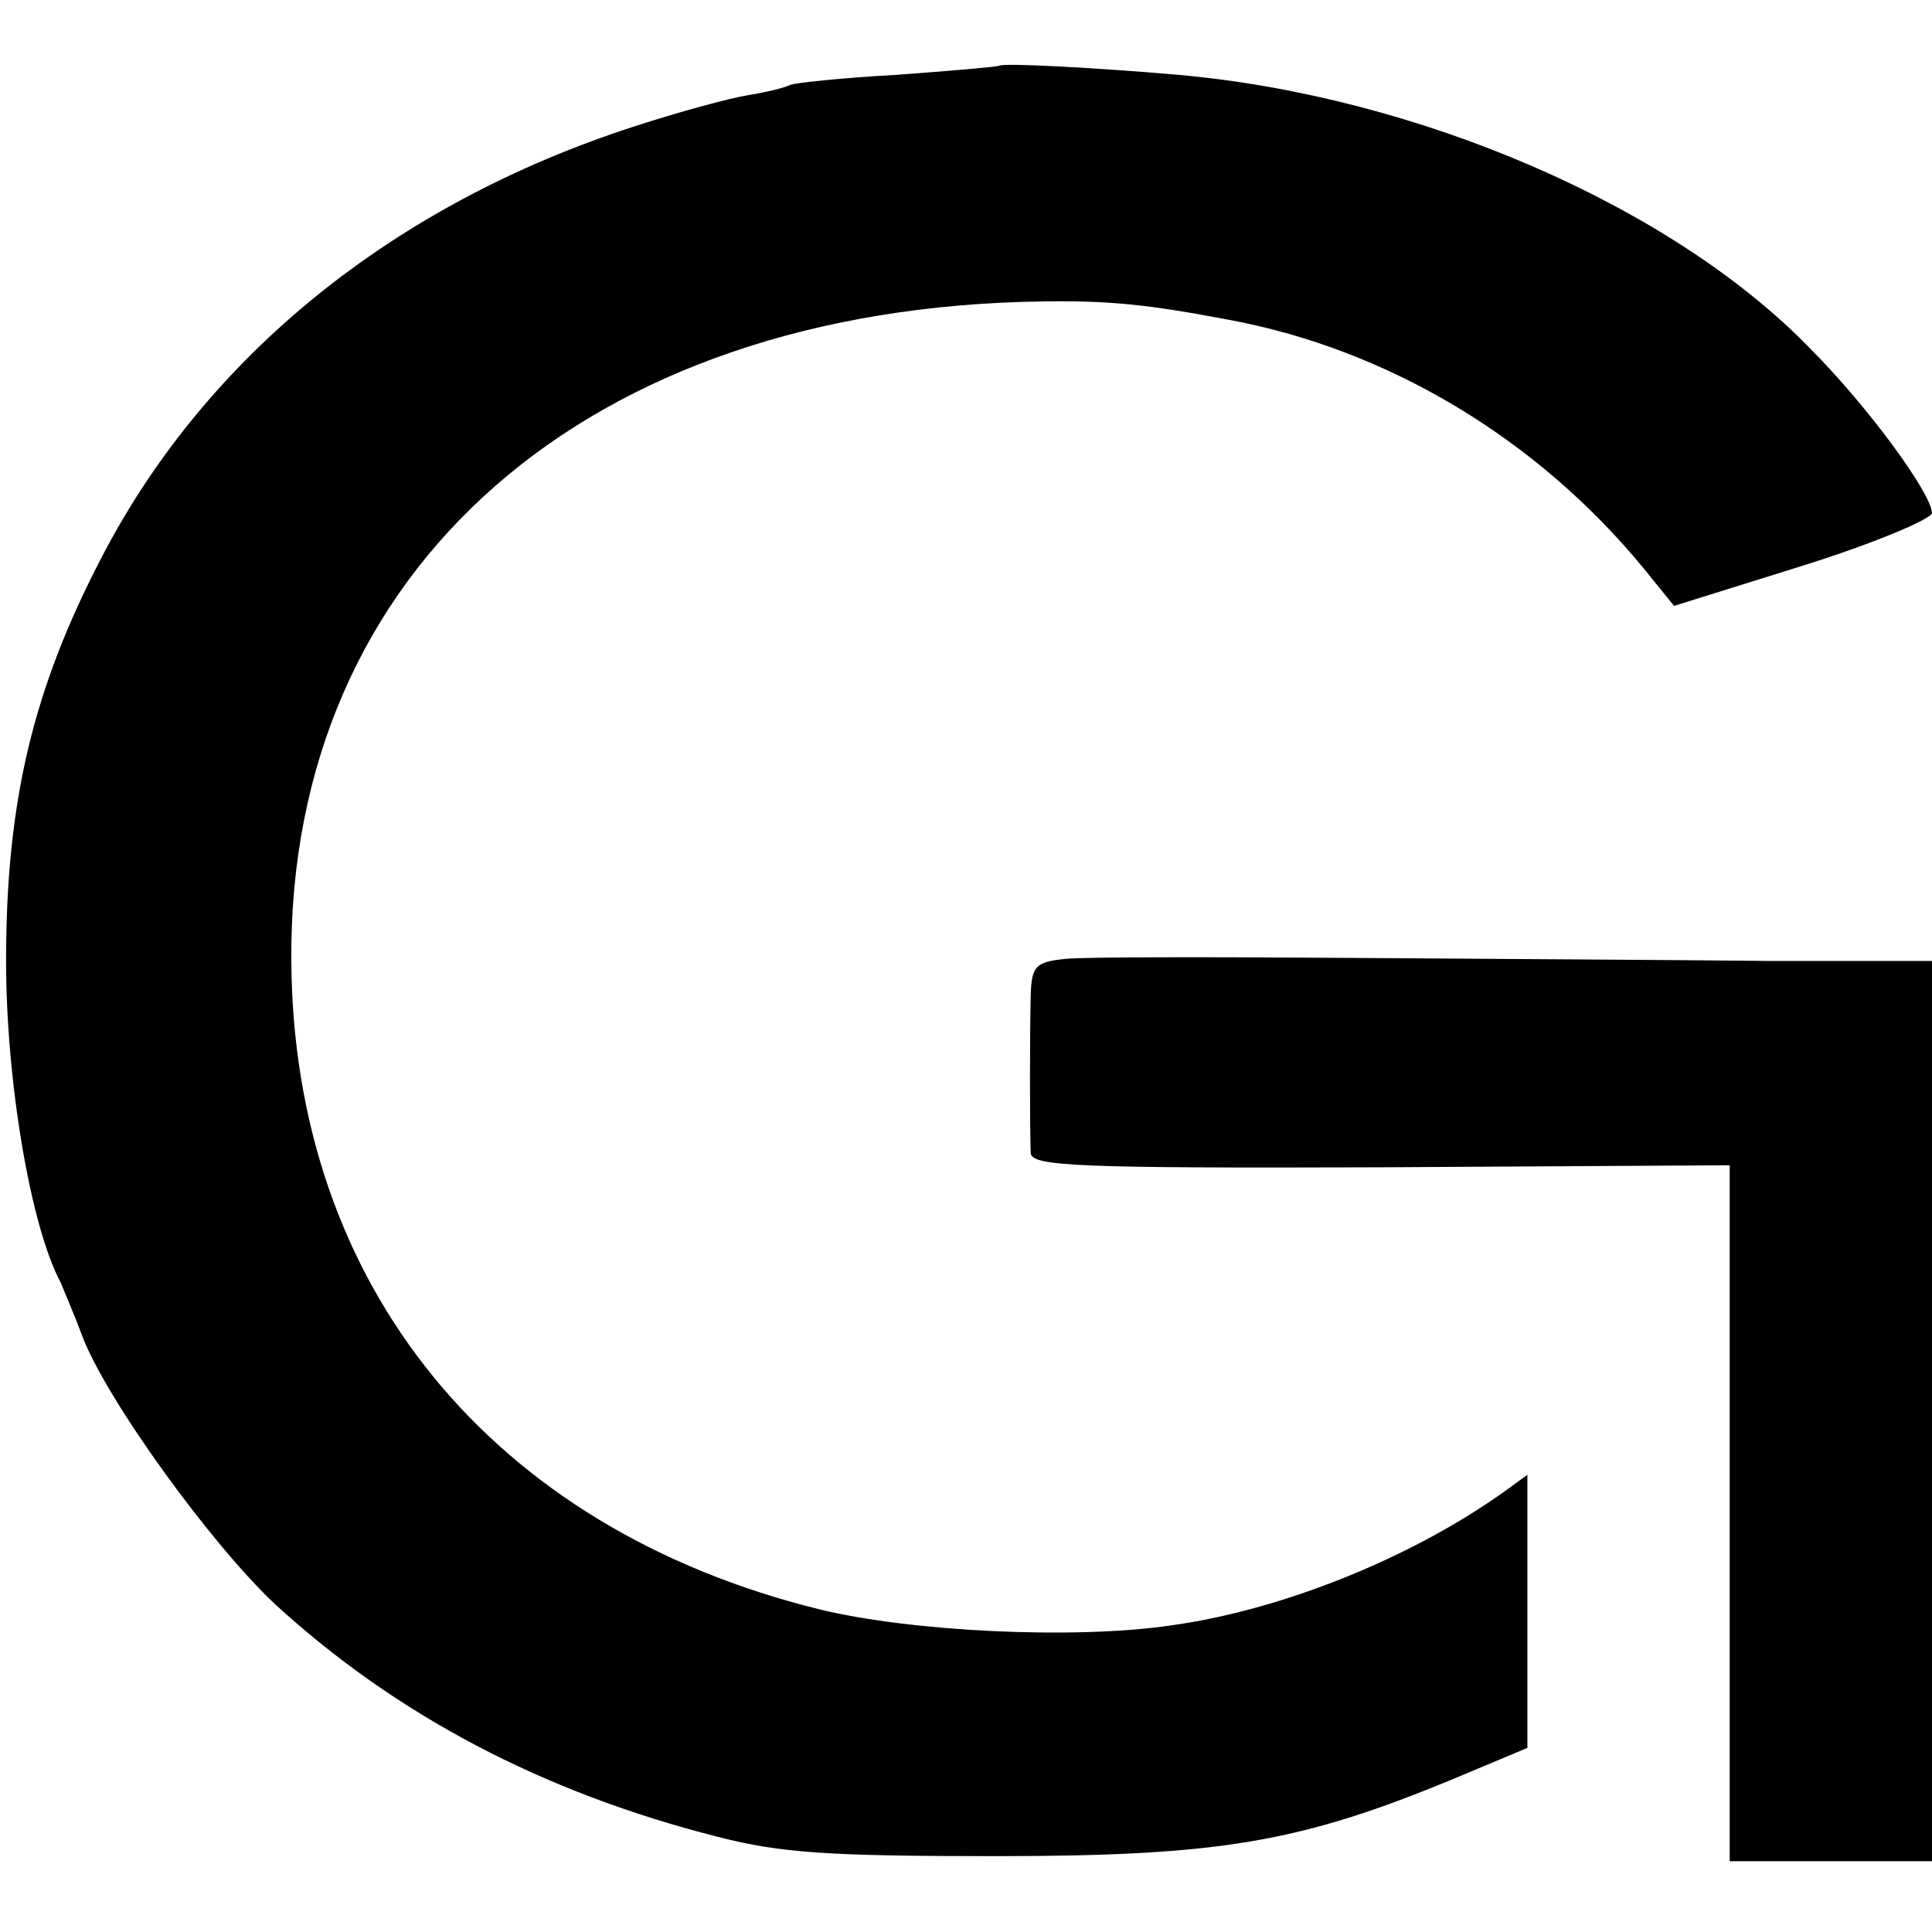
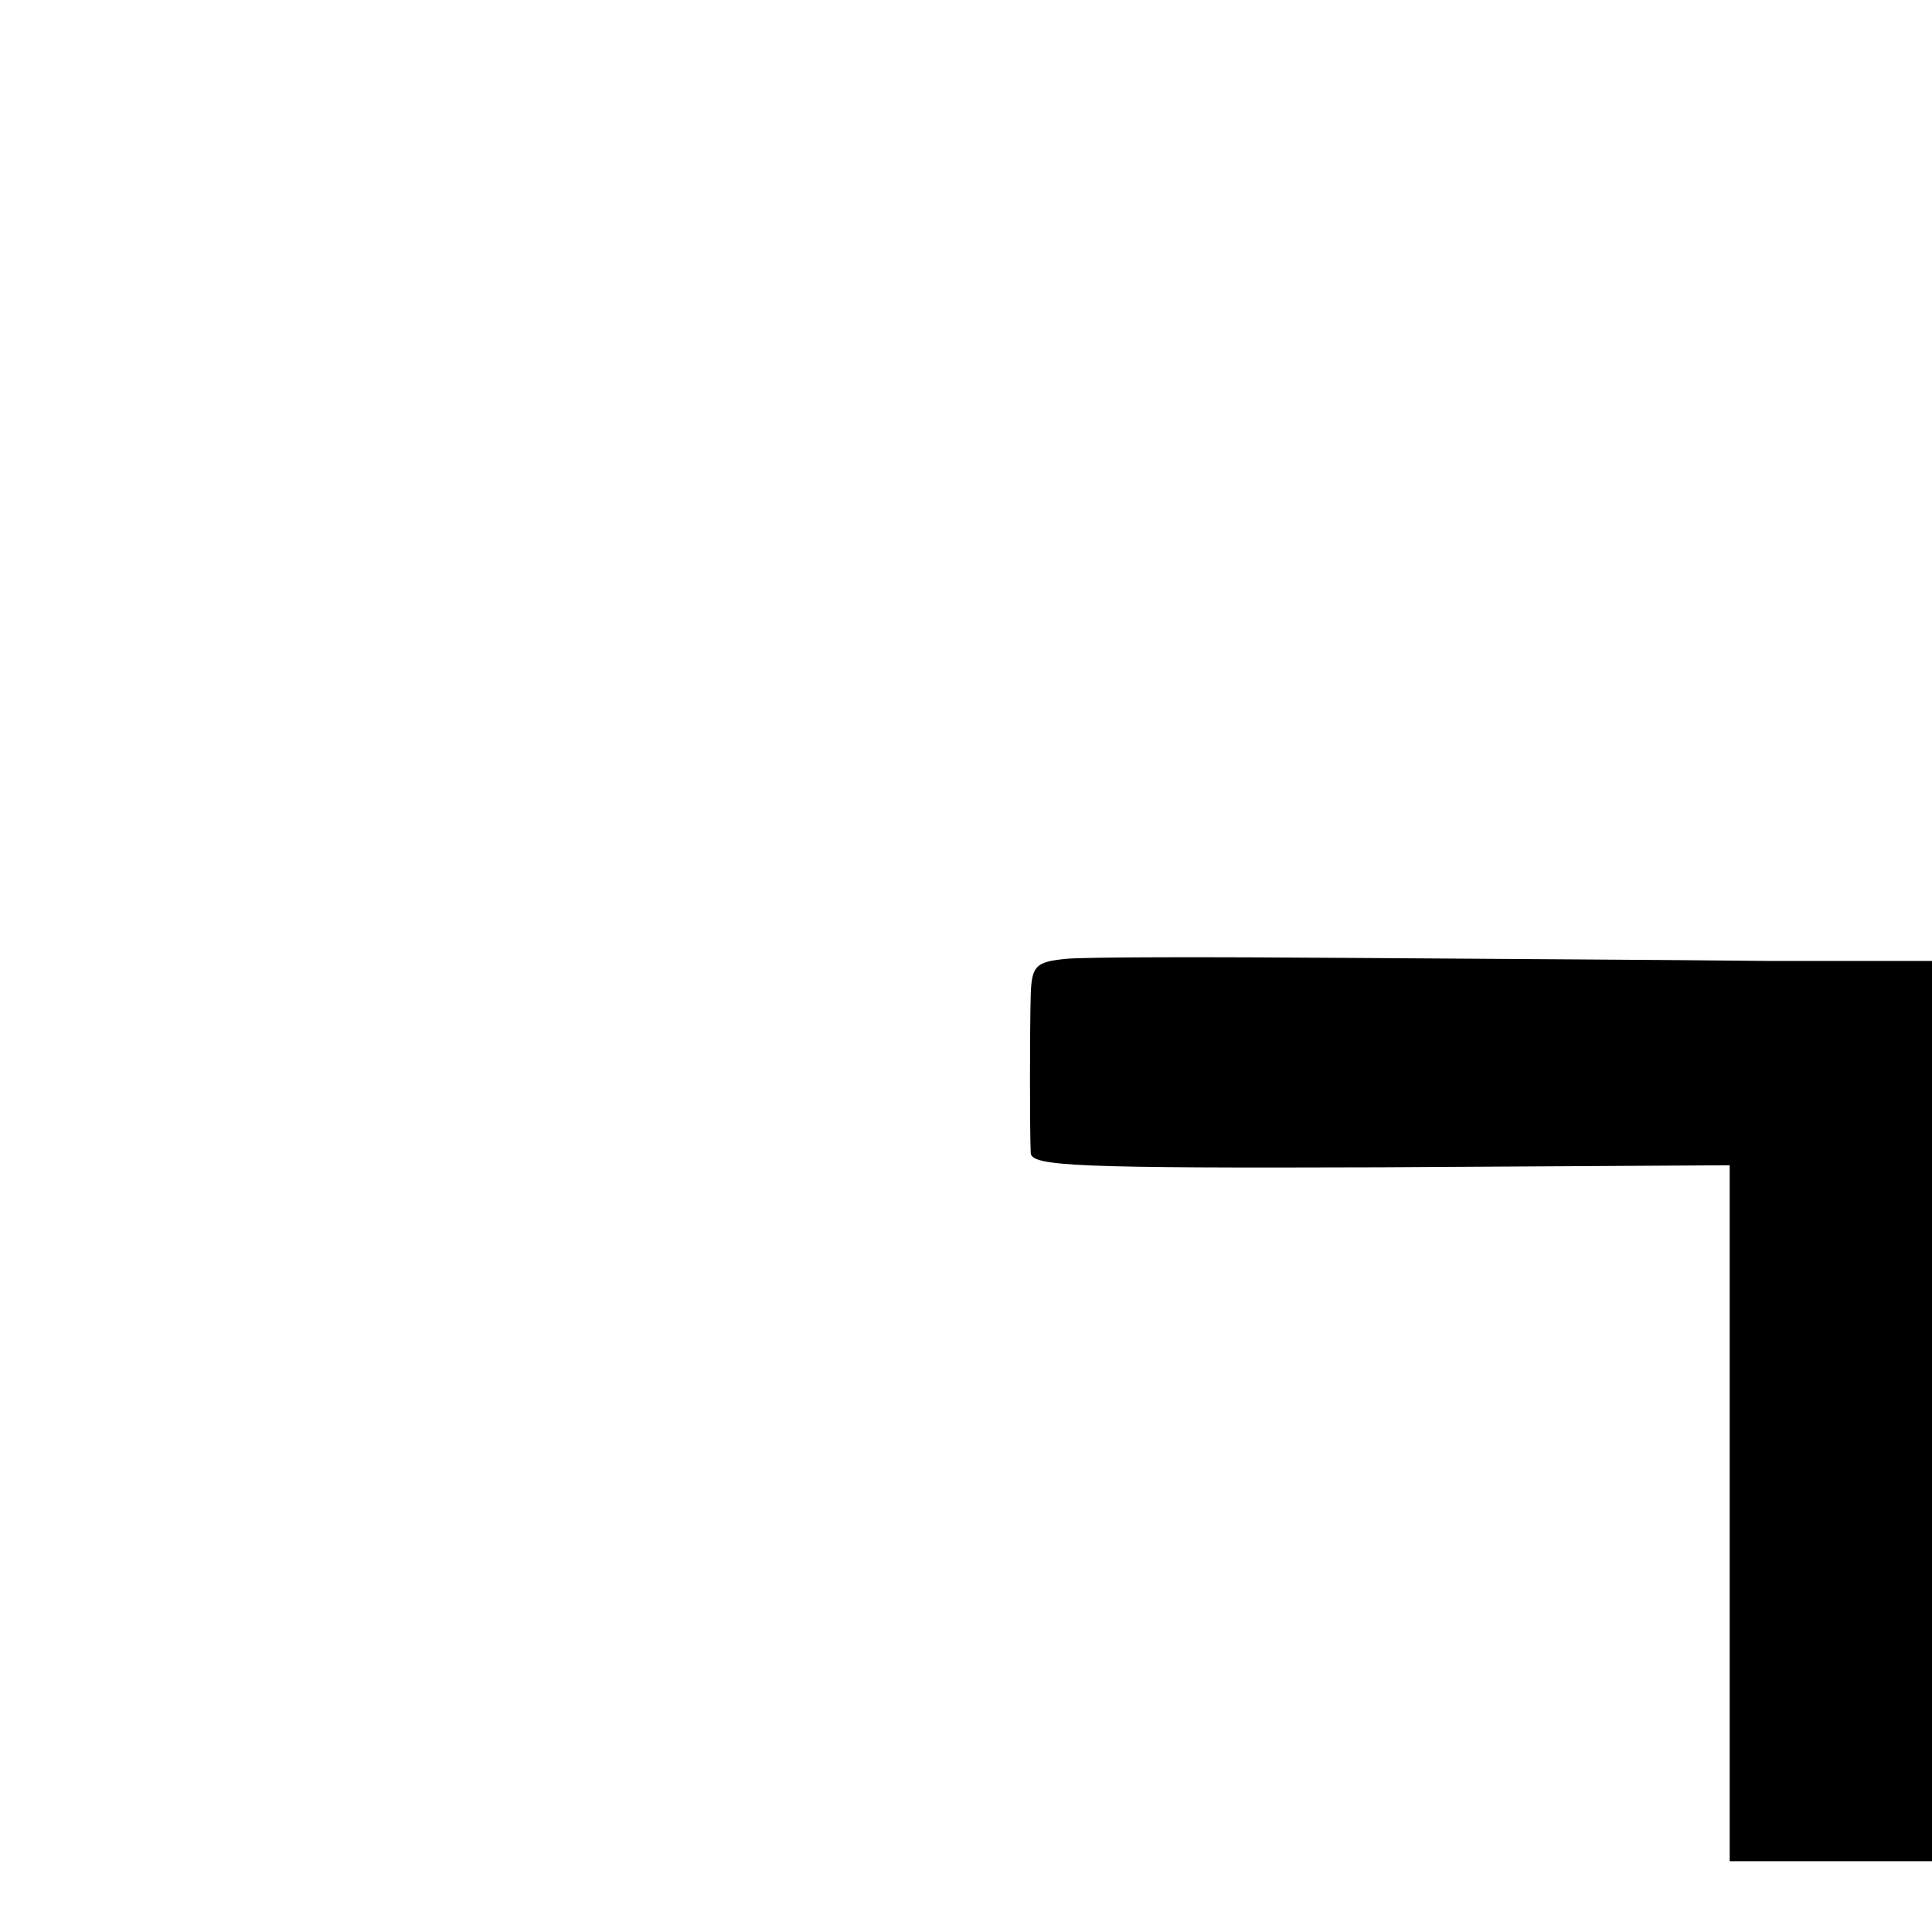
<svg xmlns="http://www.w3.org/2000/svg" version="1.0" width="191pt" height="191pt" viewBox="0 0 191 191" preserveAspectRatio="xMidYMid meet">
  <g transform="translate(0,191) scale(0.1,-0.1)" fill="#000000" stroke="none">
-     <path d="M988 1845 c-2 -1 -47 -5 -102 -9 -54 -3 -101 -8 -105 -10 -3 -2 -22 -7 -41 -10 -19 -3 -70 -17 -113 -31 -238 -77 -423 -227 -526 -425 -69 -132 -95 -244 -95 -400 0 -118 24 -262 54 -318 4 -10 14 -33 21 -52 23 -62 127 -206 191 -266 119 -109 264 -186 438 -230 62 -16 110 -19 275 -19 222 0 301 14 451 76 l74 31 0 135 0 135 -22 -16 c-92 -66 -221 -118 -331 -133 -96 -14 -257 -6 -347 16 -324 80 -520 320 -522 641 -3 388 292 646 743 652 65 1 104 -3 183 -18 158 -29 306 -118 411 -246 l30 -37 128 40 c70 22 127 46 127 52 -1 20 -64 106 -121 163 -137 141 -388 249 -624 270 -80 7 -174 12 -177 9z" />
    <path d="M1053 962 c-29 -3 -33 -7 -34 -35 -1 -37 -1 -135 0 -157 1 -13 46 -15 346 -14 l345 2 0 -344 0 -344 100 0 100 0 0 445 0 445 -162 0 c-90 1 -275 2 -413 3 -137 1 -265 1 -282 -1z" />
  </g>
</svg>